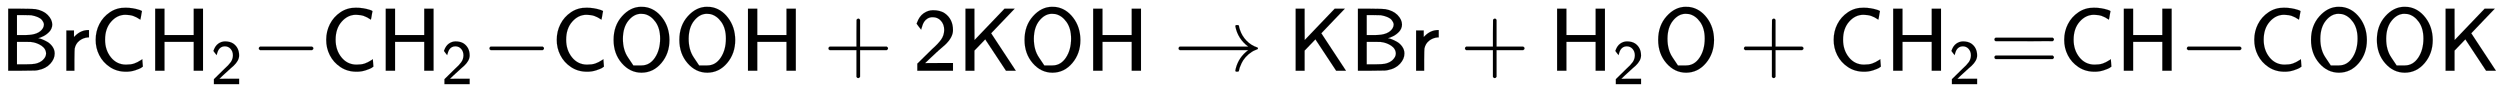
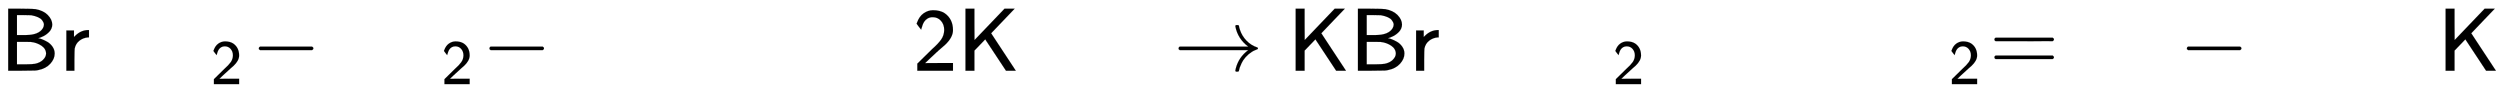
<svg xmlns="http://www.w3.org/2000/svg" xmlns:xlink="http://www.w3.org/1999/xlink" width="64.972ex" height="2.509ex" style="vertical-align: -0.671ex;" viewBox="0 -791.3 27974 1080.4" role="img" focusable="false" aria-labelledby="MathJax-SVG-1-Title">
  <title id="MathJax-SVG-1-Title">{\displaystyle {\mathsf {BrCH_{2}{-}CH_{2}{-}COOH+2KOH\rightarrow KBr+H_{2}O+CH_{2}{=}CH{-}COOK}}}</title>
  <defs aria-hidden="true">
    <path stroke-width="1" id="E1-MJSS-42" d="M425 363Q438 363 465 353T526 324T585 270T610 192Q610 132 561 78T426 7Q404 2 387 2T240 0H90V694H227Q373 693 396 689Q484 673 533 623T583 517Q583 494 574 473T551 437T520 409T487 388T456 374T433 366L425 363ZM490 516Q490 527 485 539T467 568T423 599T347 621Q340 622 262 623H188V399H261H286Q432 399 478 475Q490 496 490 516ZM514 190Q514 245 462 280T343 322Q336 323 259 323H188V71H274Q365 72 388 77Q445 88 479 121T514 190Z" />
    <path stroke-width="1" id="E1-MJSS-72" d="M171 389Q237 455 320 455H327V373H317Q262 369 220 336T167 248Q165 239 164 119V0H74V450H159V377L171 389Z" />
-     <path stroke-width="1" id="E1-MJSS-43" d="M59 347Q59 440 100 521T218 654T392 705Q473 705 550 680Q577 670 577 667Q576 666 572 642T564 595T559 571Q515 601 479 613T392 626Q300 626 232 549T164 347Q164 231 229 150T397 68Q453 68 489 80T568 120L581 129L582 110Q584 91 585 71T587 46Q580 40 566 31T502 5T396 -11Q296 -11 218 41T99 174T59 347Z" />
-     <path stroke-width="1" id="E1-MJSS-48" d="M86 0V694H190V399H517V694H621V0H517V323H190V0H86Z" />
    <path stroke-width="1" id="E1-MJSS-32" d="M222 599Q190 599 166 585T128 550T108 509T97 474T93 459L67 492L42 526L47 539Q72 608 120 642T225 677Q304 677 355 644Q449 579 449 454Q449 373 361 290Q351 280 315 250T199 144Q156 103 137 85L293 86H449V0H50V79L216 242Q284 302 317 349T351 456Q351 517 315 558T222 599Z" />
    <path stroke-width="1" id="E1-MJMAIN-2212" d="M84 237T84 250T98 270H679Q694 262 694 250T679 230H98Q84 237 84 250Z" />
-     <path stroke-width="1" id="E1-MJSS-4F" d="M55 345Q55 504 149 609T361 715Q386 715 406 713Q521 696 600 592T680 344Q680 193 590 86T368 -22Q239 -22 147 84T55 345ZM276 59T368 59T518 146T576 360Q576 473 525 545T401 634Q371 637 362 637Q284 637 222 562T159 360T217 147Z" />
-     <path stroke-width="1" id="E1-MJSS-2B" d="M56 237T56 250T70 270H369V420L370 570Q380 583 389 583Q402 583 409 568V270H707Q722 262 722 250T707 230H409V-68Q401 -82 391 -82H389H387Q375 -82 369 -68V230H70Q56 237 56 250Z" />
    <path stroke-width="1" id="E1-MJSS-4B" d="M88 0V694H188V519L189 343L525 694H638L375 419L651 0H541L309 351L188 225V0H88Z" />
    <path stroke-width="1" id="E1-MJMAIN-2192" d="M56 237T56 250T70 270H835Q719 357 692 493Q692 494 692 496T691 499Q691 511 708 511H711Q720 511 723 510T729 506T732 497T735 481T743 456Q765 389 816 336T935 261Q944 258 944 250Q944 244 939 241T915 231T877 212Q836 186 806 152T761 85T740 35T732 4Q730 -6 727 -8T711 -11Q691 -11 691 0Q691 7 696 25Q728 151 835 230H70Q56 237 56 250Z" />
    <path stroke-width="1" id="E1-MJSS-3D" d="M56 350Q56 363 70 370H707Q722 362 722 350Q722 339 708 331L390 330H72Q56 335 56 350ZM56 150Q56 165 72 170H708Q722 160 722 150Q722 138 707 130H70Q56 137 56 150Z" />
  </defs>
  <g stroke="currentColor" fill="currentColor" stroke-width="0" transform="matrix(1 0 0 -1 0 0)" aria-hidden="true">
    <use xlink:href="#E1-MJSS-42" x="0" y="0" />
    <use xlink:href="#E1-MJSS-72" x="667" y="0" />
    <use xlink:href="#E1-MJSS-43" x="1010" y="0" />
    <g transform="translate(1649,0)">
      <use xlink:href="#E1-MJSS-48" x="0" y="0" />
      <use transform="scale(0.707)" xlink:href="#E1-MJSS-32" x="1001" y="-213" />
    </g>
    <use xlink:href="#E1-MJMAIN-2212" x="2811" y="0" />
    <use xlink:href="#E1-MJSS-43" x="3590" y="0" />
    <g transform="translate(4229,0)">
      <use xlink:href="#E1-MJSS-48" x="0" y="0" />
      <use transform="scale(0.707)" xlink:href="#E1-MJSS-32" x="1001" y="-213" />
    </g>
    <use xlink:href="#E1-MJMAIN-2212" x="5392" y="0" />
    <use xlink:href="#E1-MJSS-43" x="6170" y="0" />
    <use xlink:href="#E1-MJSS-4F" x="6810" y="0" />
    <use xlink:href="#E1-MJSS-4F" x="7546" y="0" />
    <use xlink:href="#E1-MJSS-48" x="8283" y="0" />
    <use xlink:href="#E1-MJSS-2B" x="9214" y="0" />
    <use xlink:href="#E1-MJSS-32" x="10214" y="0" />
    <use xlink:href="#E1-MJSS-4B" x="10715" y="0" />
    <use xlink:href="#E1-MJSS-4F" x="11409" y="0" />
    <use xlink:href="#E1-MJSS-48" x="12146" y="0" />
    <use xlink:href="#E1-MJMAIN-2192" x="13132" y="0" />
    <use xlink:href="#E1-MJSS-4B" x="14410" y="0" />
    <use xlink:href="#E1-MJSS-42" x="15105" y="0" />
    <use xlink:href="#E1-MJSS-72" x="15772" y="0" />
    <use xlink:href="#E1-MJSS-2B" x="16337" y="0" />
    <g transform="translate(17338,0)">
      <use xlink:href="#E1-MJSS-48" x="0" y="0" />
      <use transform="scale(0.707)" xlink:href="#E1-MJSS-32" x="1001" y="-213" />
    </g>
    <use xlink:href="#E1-MJSS-4F" x="18500" y="0" />
    <use xlink:href="#E1-MJSS-2B" x="19459" y="0" />
    <use xlink:href="#E1-MJSS-43" x="20460" y="0" />
    <g transform="translate(21099,0)">
      <use xlink:href="#E1-MJSS-48" x="0" y="0" />
      <use transform="scale(0.707)" xlink:href="#E1-MJSS-32" x="1001" y="-213" />
    </g>
    <use xlink:href="#E1-MJSS-3D" x="22262" y="0" />
    <use xlink:href="#E1-MJSS-43" x="23040" y="0" />
    <use xlink:href="#E1-MJSS-48" x="23680" y="0" />
    <use xlink:href="#E1-MJMAIN-2212" x="24388" y="0" />
    <use xlink:href="#E1-MJSS-43" x="25167" y="0" />
    <use xlink:href="#E1-MJSS-4F" x="25806" y="0" />
    <use xlink:href="#E1-MJSS-4F" x="26543" y="0" />
    <use xlink:href="#E1-MJSS-4B" x="27279" y="0" />
  </g>
</svg>